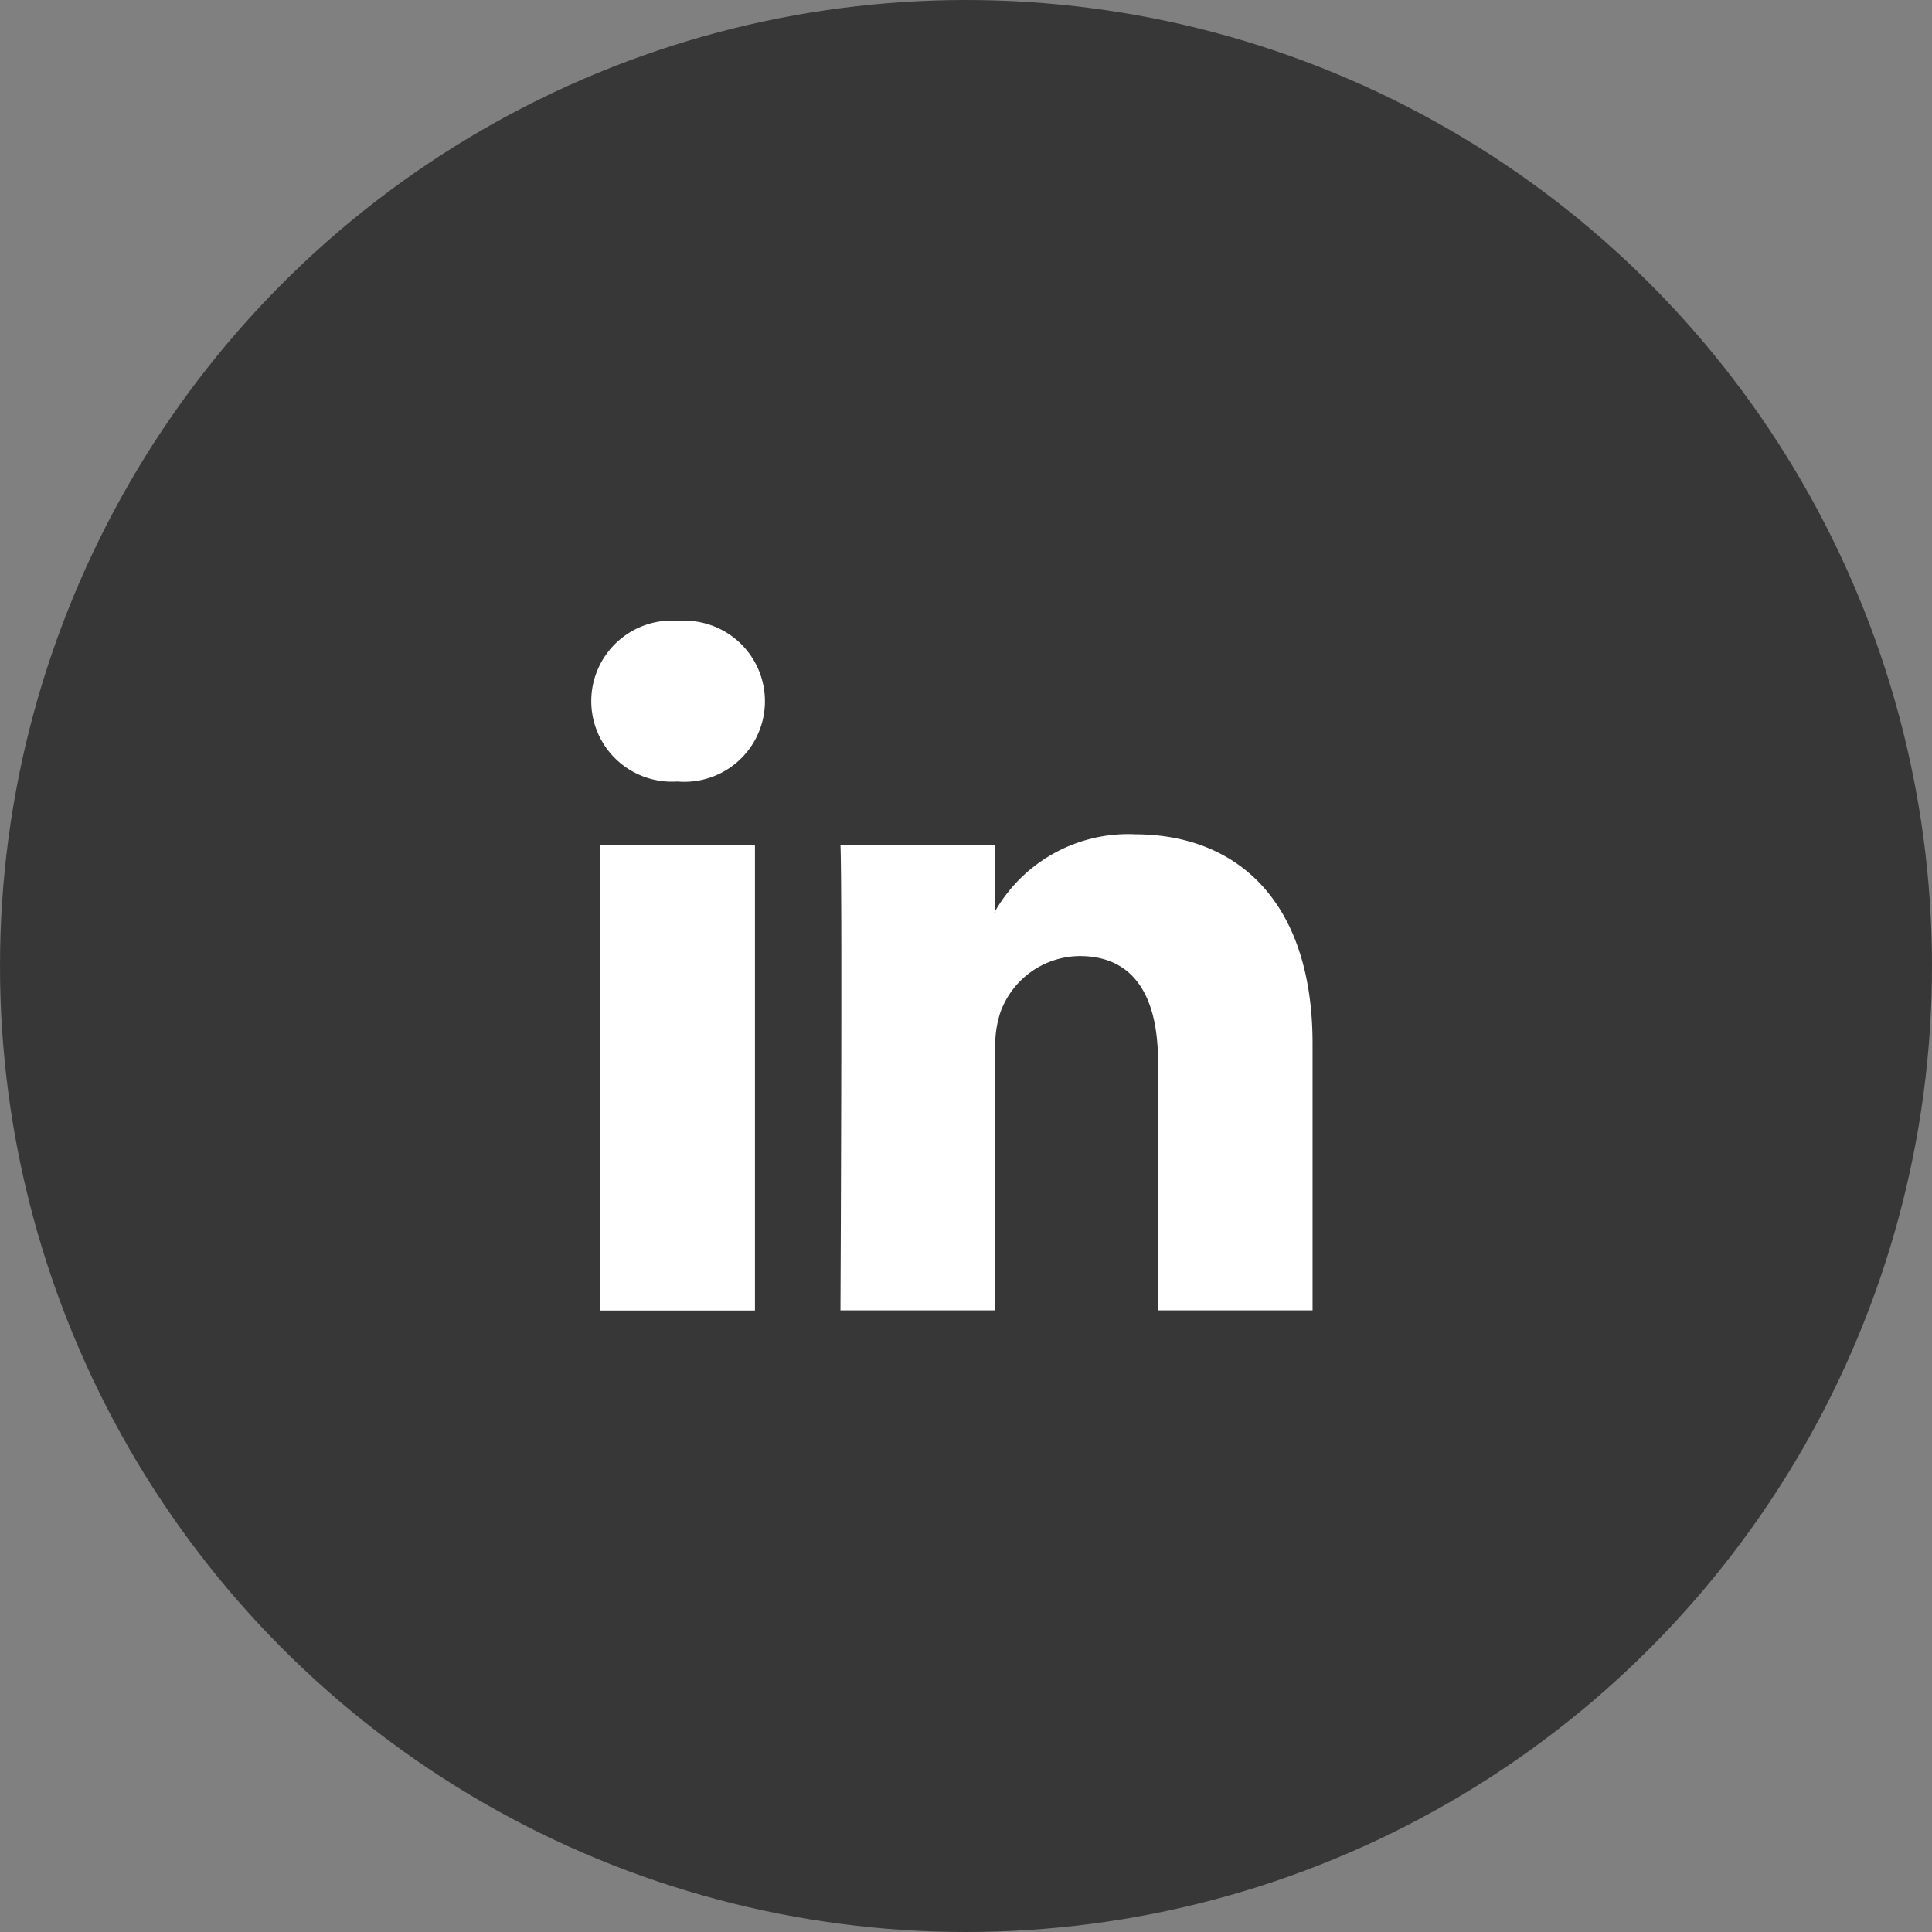
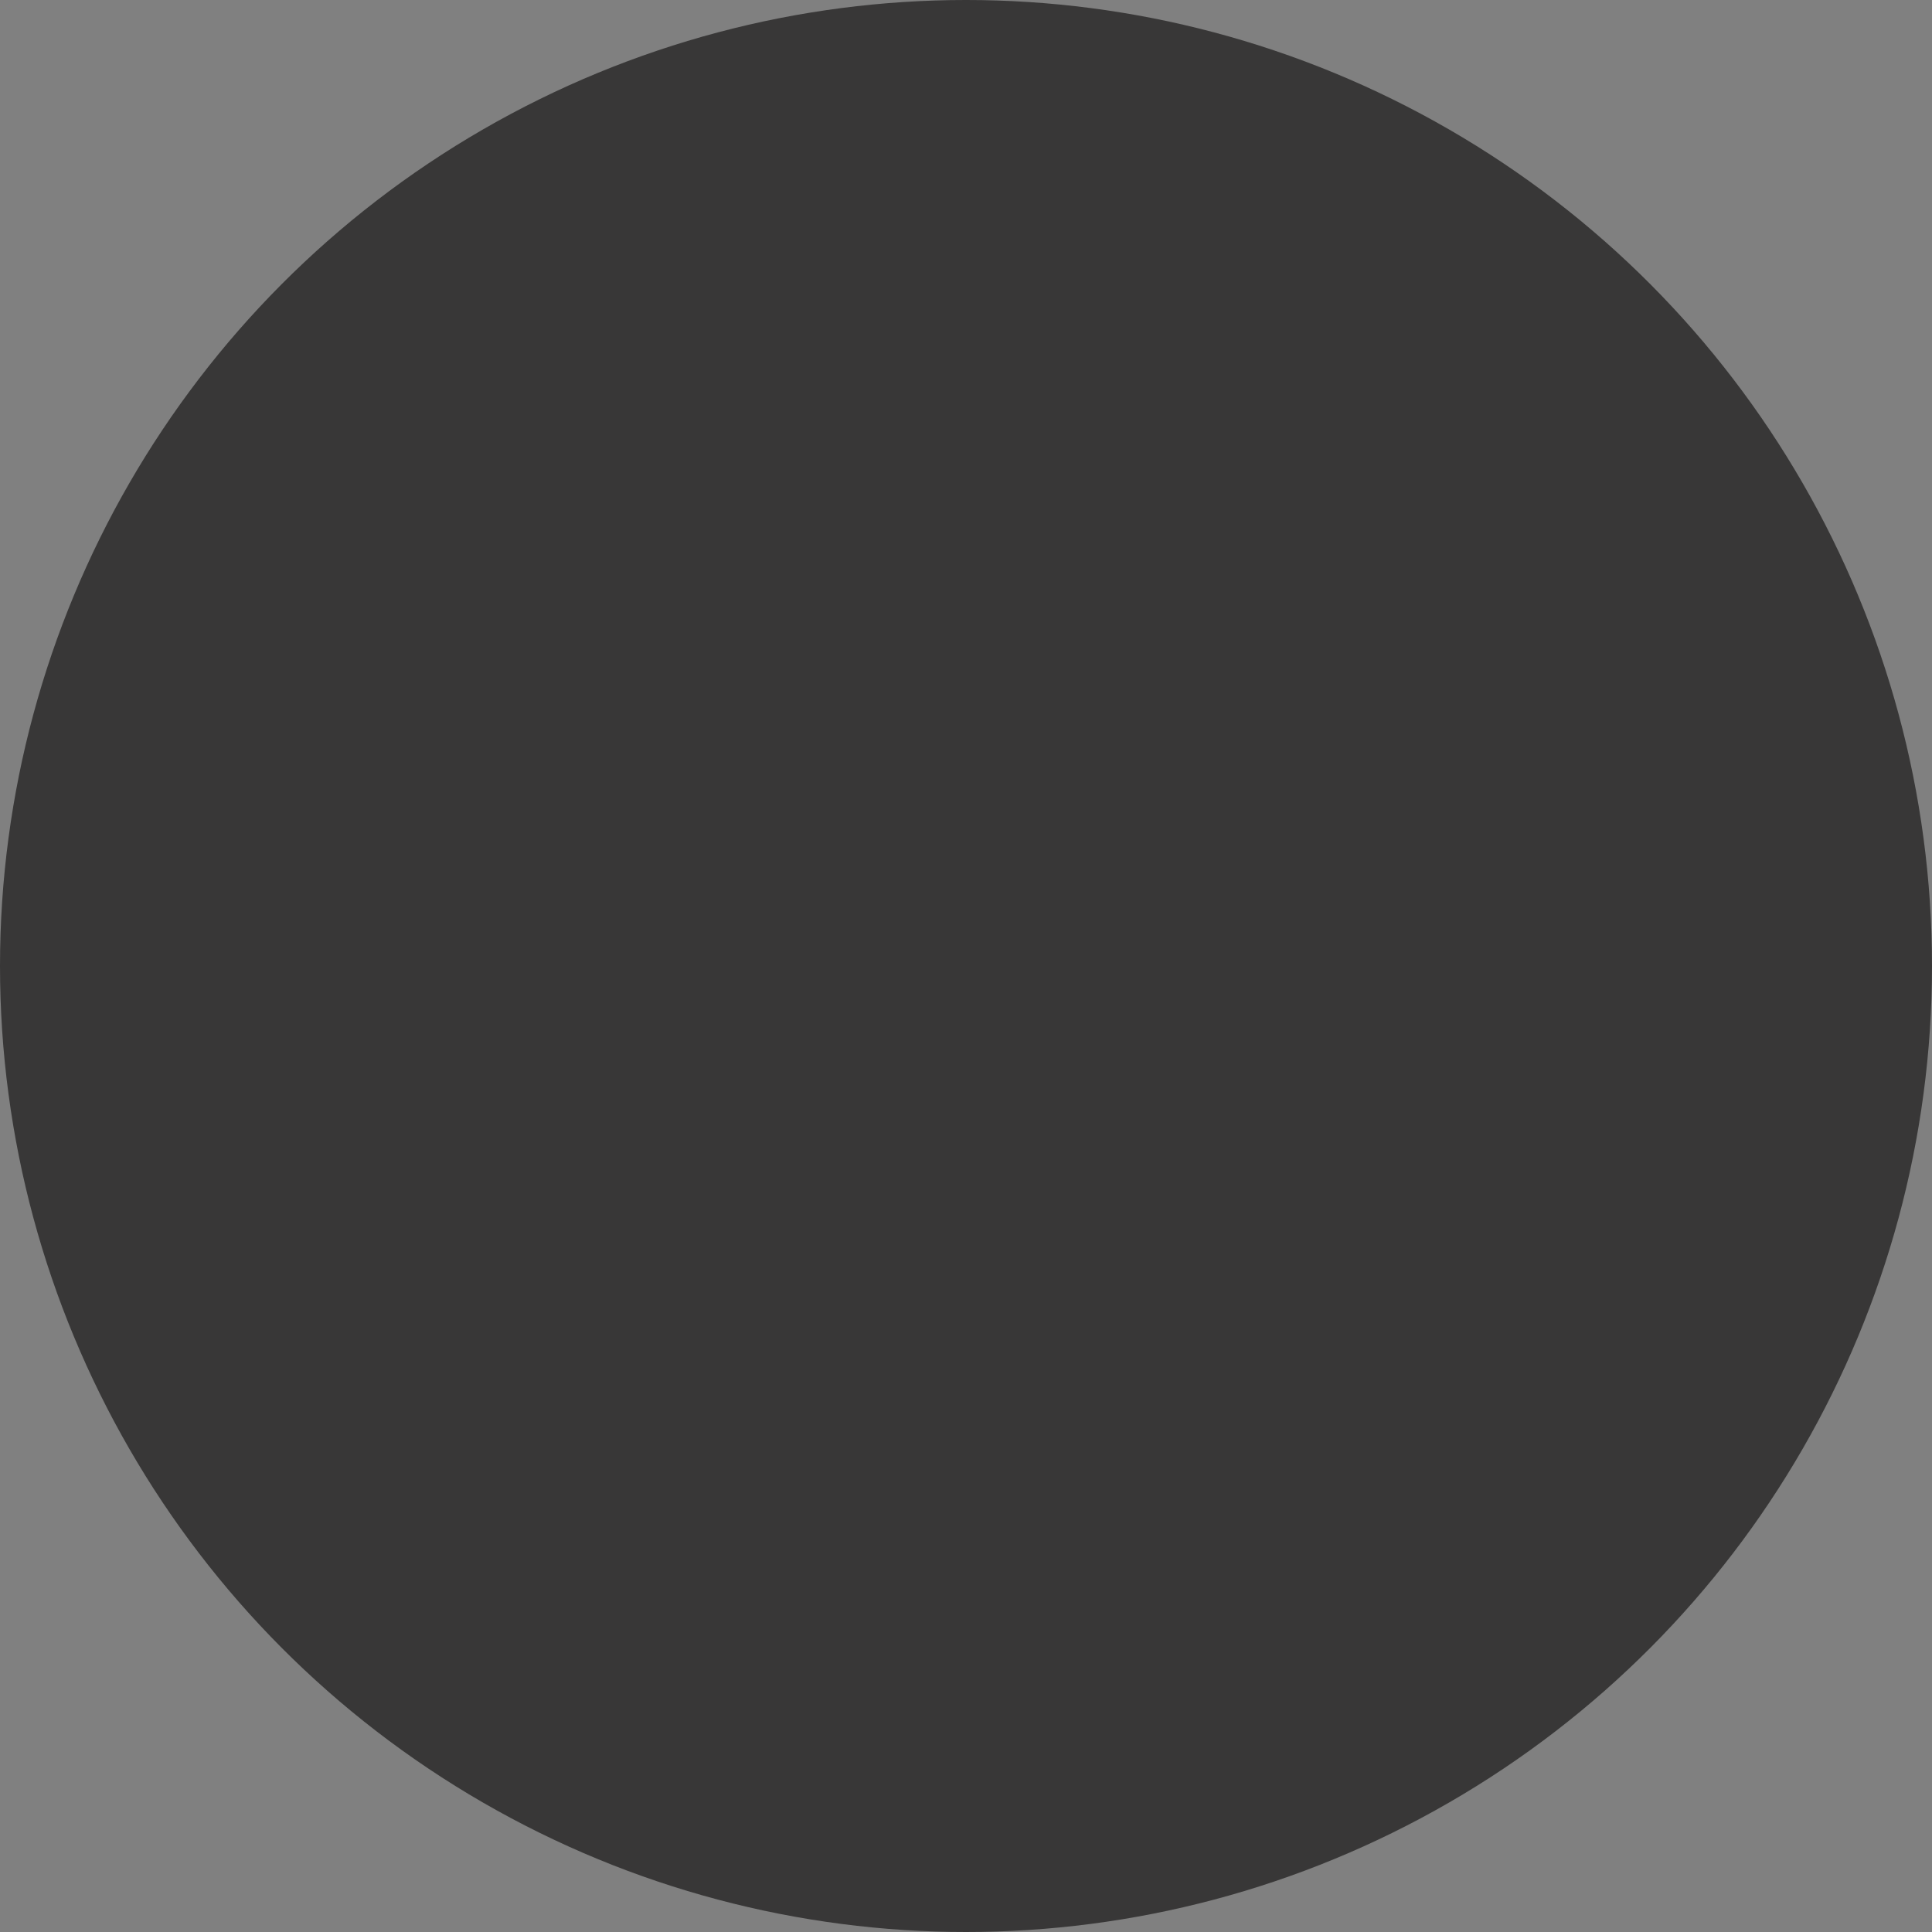
<svg xmlns="http://www.w3.org/2000/svg" width="50" height="50" viewBox="0 0 50 50">
  <rect x="0" y="0" width="50" height="50" fill="#808080" stroke="none" />
  <g id="social-id" transform="translate(-0.317)">
    <circle id="Ellipse_19" data-name="Ellipse 19" cx="25" cy="25" r="25" transform="translate(0.317)" fill="#383737" />
-     <path id="path4157" d="M720.418,233.809a2.085,2.085,0,1,1-.03,4.158h-.022a2.085,2.085,0,1,1,.052-4.158Zm11.8,5.524c2.634,0,4.6,1.72,4.6,5.42v6.9h-4v-6.444c0-1.619-.578-2.725-2.027-2.725a2.2,2.2,0,0,0-2.057,1.47,2.727,2.727,0,0,0-.126.973v6.726H724.6s.052-10.912,0-12.042h4.009v1.7A3.974,3.974,0,0,1,732.222,239.332Zm-3.608,1.982-.03.045h.03Zm-10.223-1.7h4v12.042h-4Z" transform="translate(-702.532 -217.741)" fill="#fff" />
  </g>
</svg>